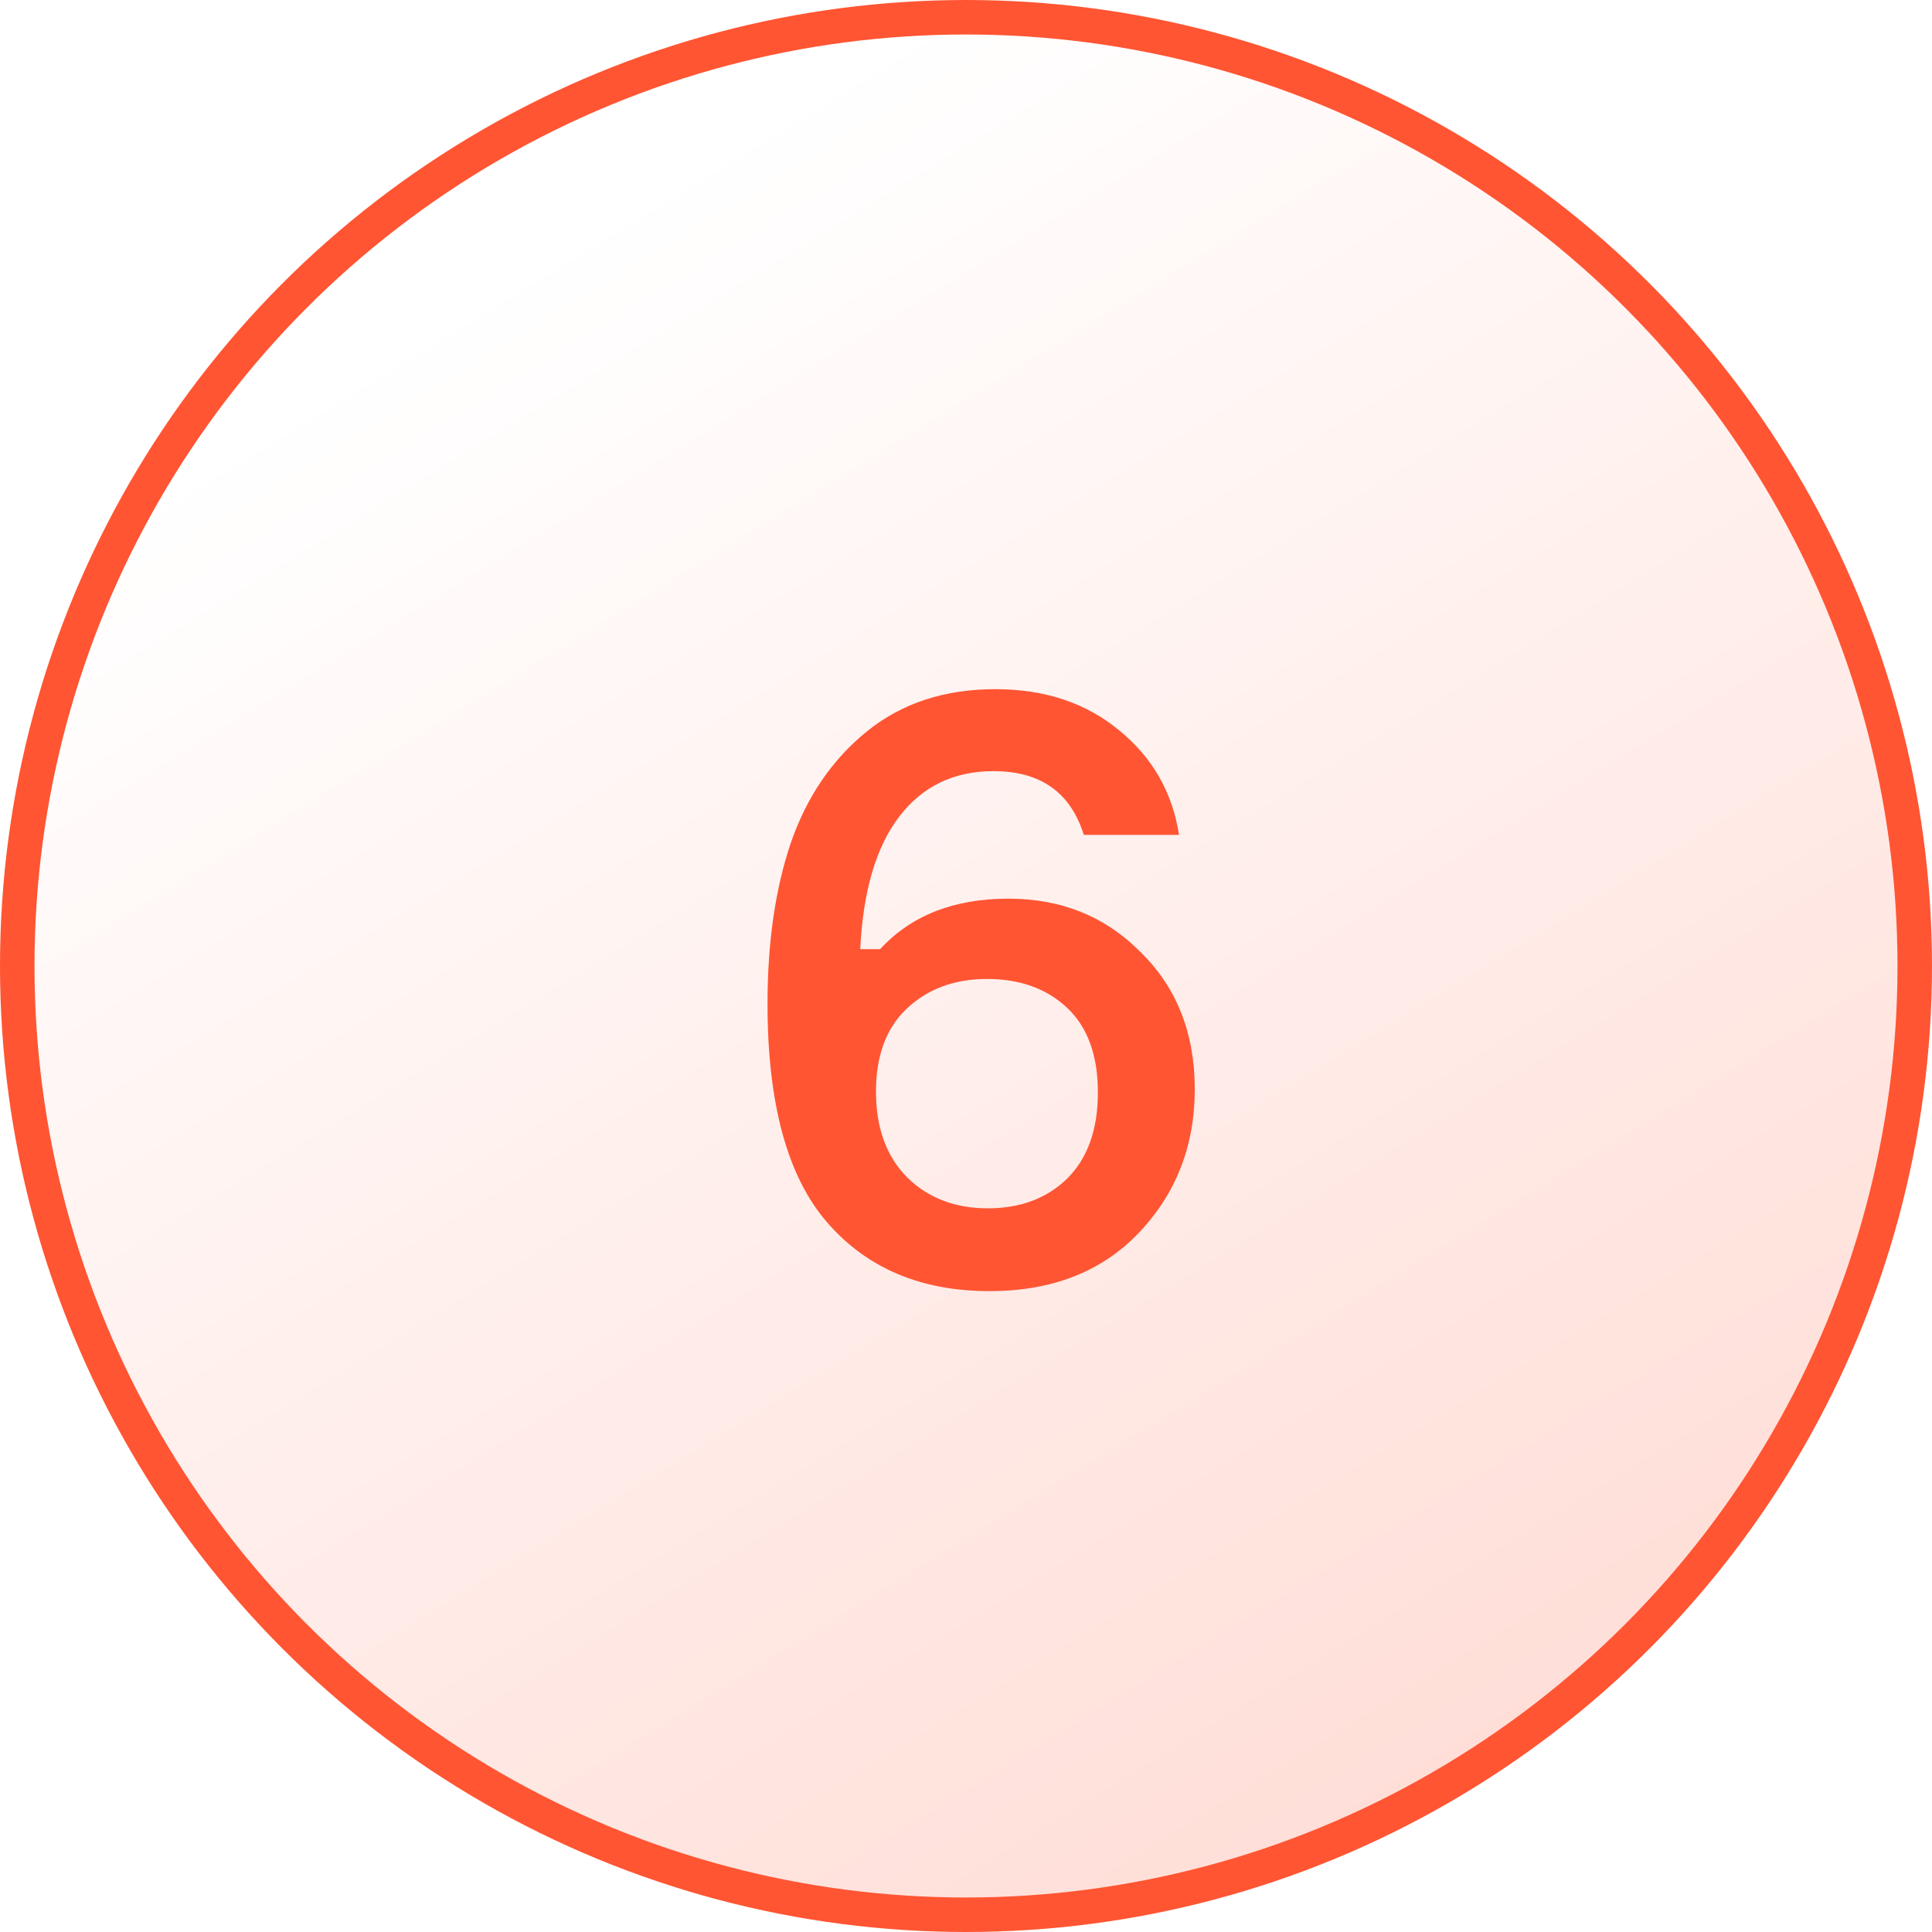
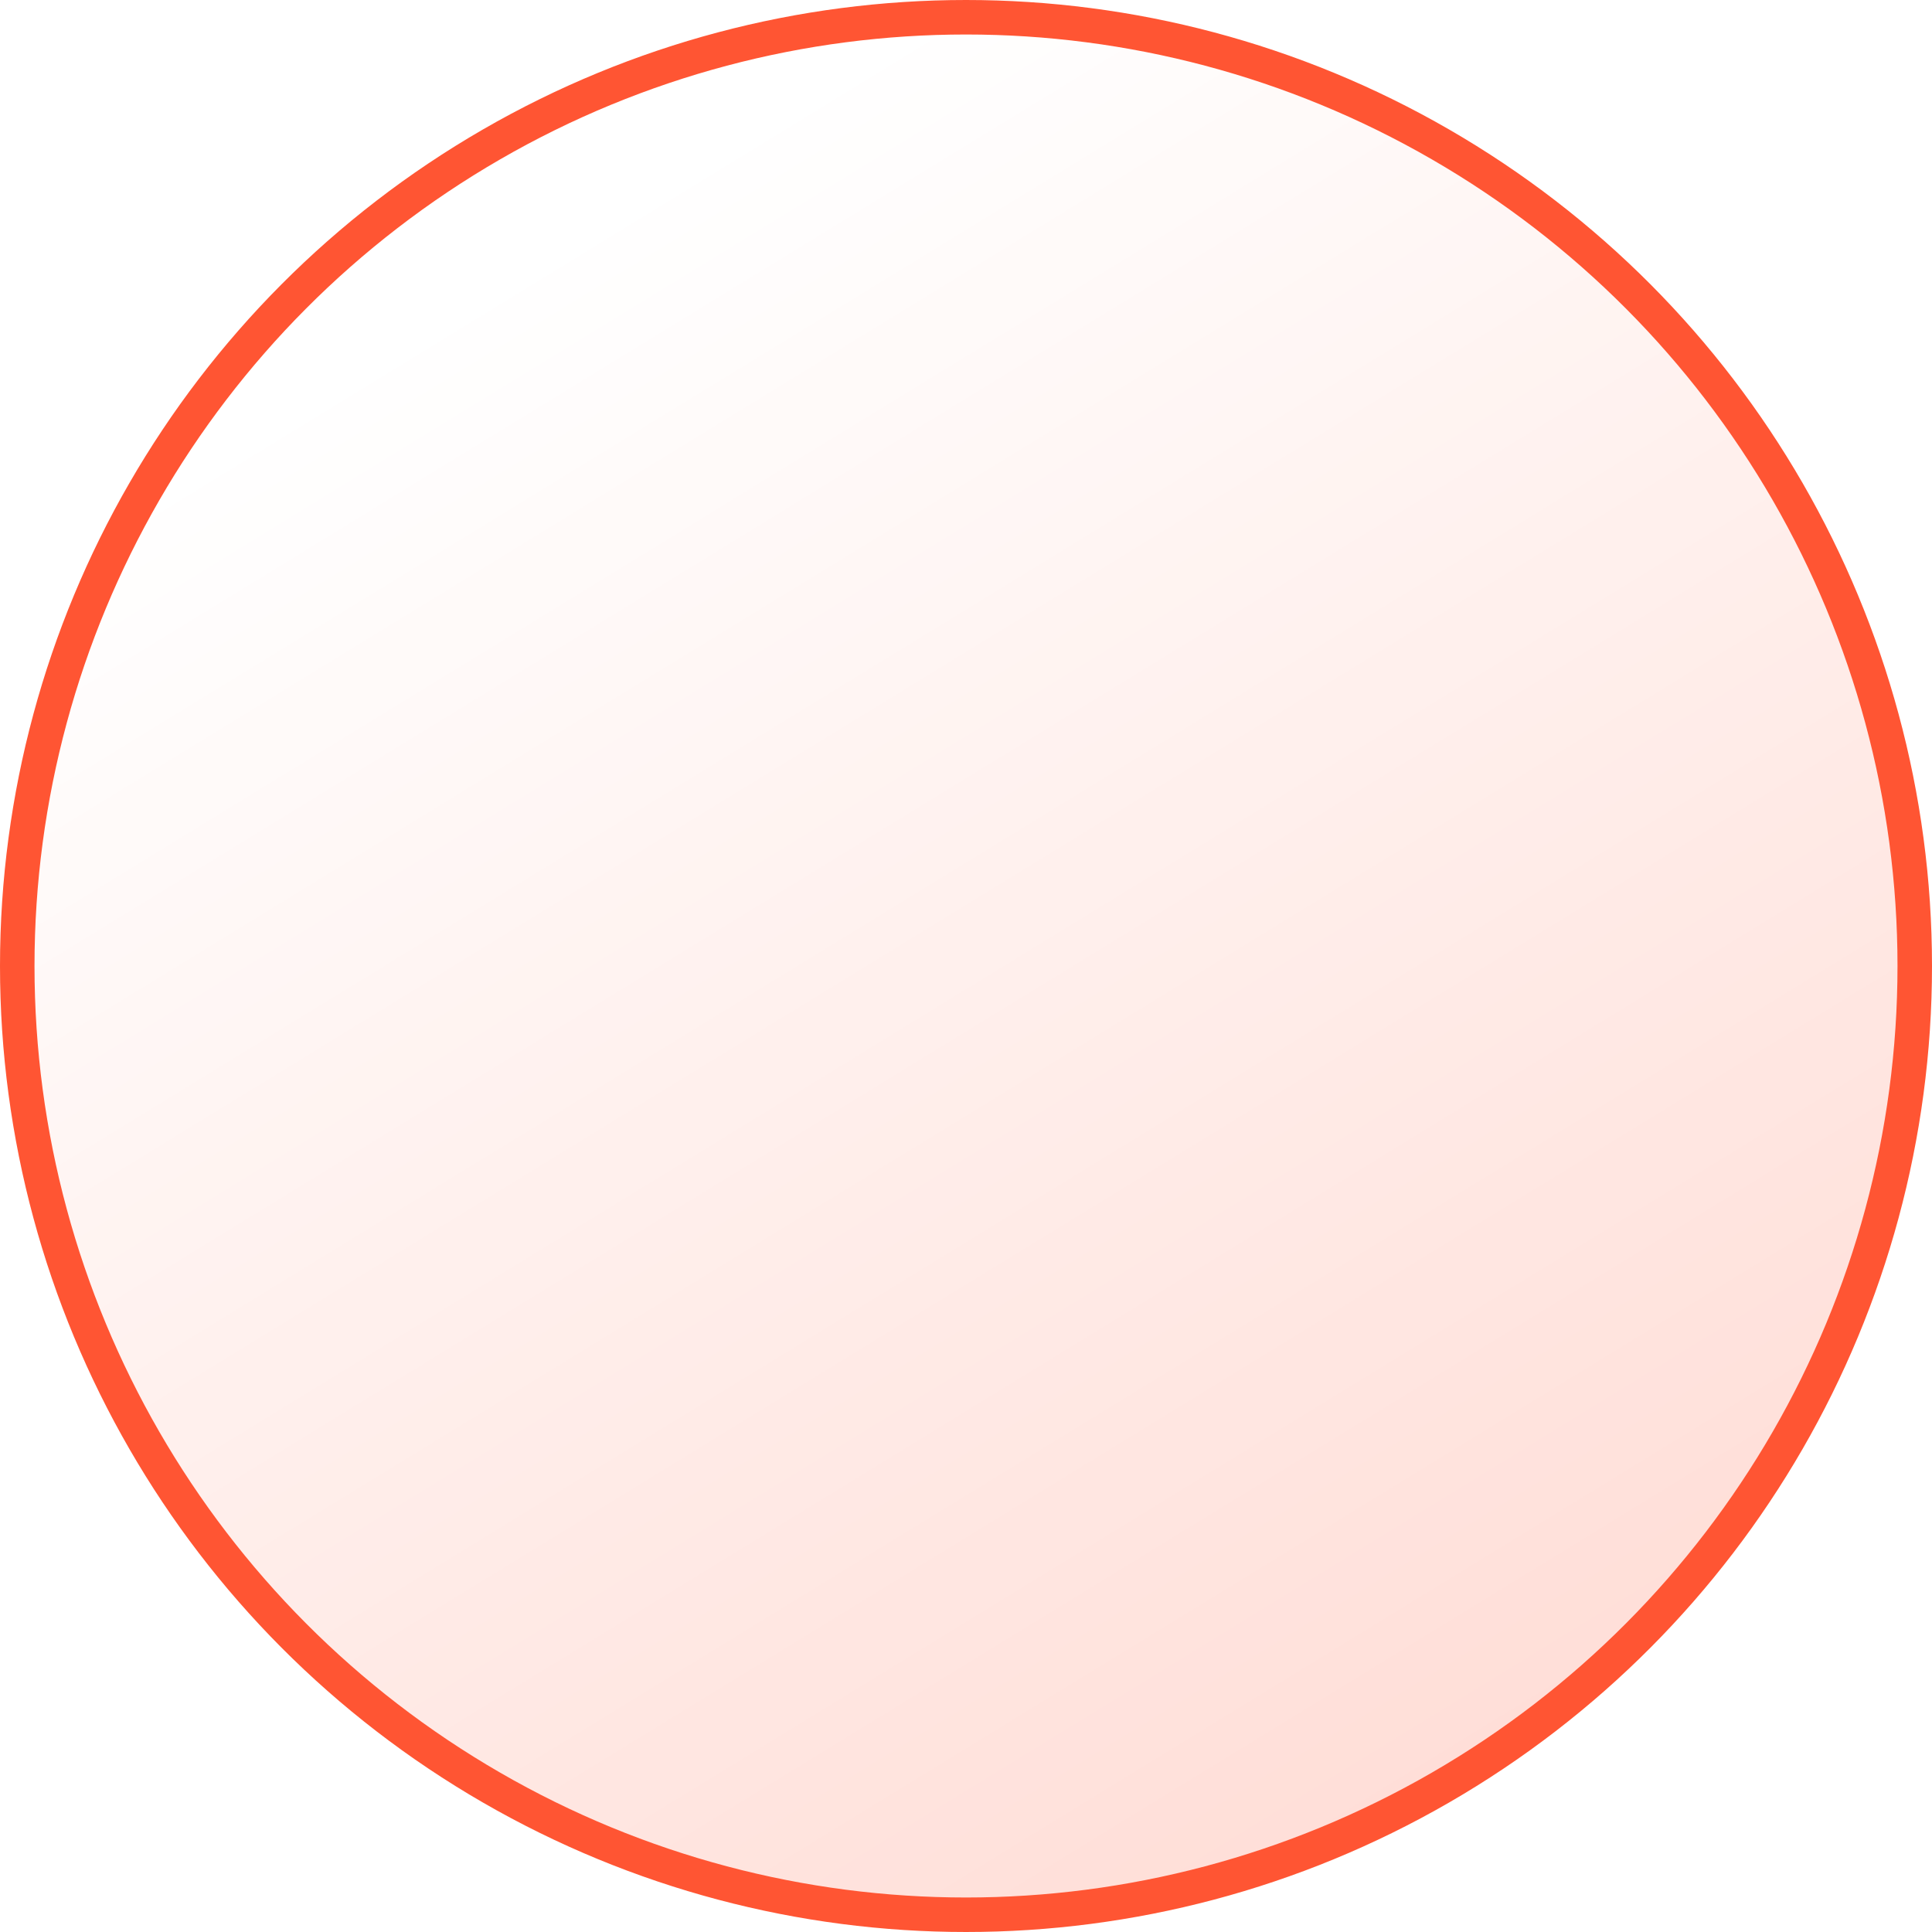
<svg xmlns="http://www.w3.org/2000/svg" width="56" height="56" viewBox="0 0 56 56" fill="none">
  <circle cx="28" cy="28" r="27.5" fill="url(#paint0_linear_3541_26555)" fill-opacity="0.9" stroke="#FF5533" />
-   <path d="M29.231 26.048C30.767 26.048 32.047 26.568 33.071 27.608C34.111 28.632 34.631 29.952 34.631 31.568C34.631 33.216 34.087 34.608 32.999 35.744C31.927 36.864 30.487 37.424 28.679 37.424C26.695 37.424 25.127 36.76 23.975 35.432C22.823 34.104 22.247 31.992 22.247 29.096C22.247 27.32 22.471 25.768 22.919 24.44C23.383 23.096 24.119 22.016 25.127 21.2C26.135 20.384 27.375 19.976 28.847 19.976C30.287 19.976 31.487 20.376 32.447 21.176C33.407 21.96 33.983 22.968 34.175 24.2H31.415C31.031 22.968 30.159 22.352 28.799 22.352C27.647 22.352 26.735 22.792 26.063 23.672C25.391 24.552 25.015 25.832 24.935 27.512H25.511C26.407 26.536 27.647 26.048 29.231 26.048ZM26.303 34.136C26.911 34.728 27.687 35.024 28.631 35.024C29.575 35.024 30.343 34.736 30.935 34.16C31.527 33.568 31.823 32.736 31.823 31.664C31.823 30.592 31.527 29.776 30.935 29.216C30.343 28.656 29.567 28.376 28.607 28.376C27.663 28.376 26.887 28.664 26.279 29.24C25.687 29.8 25.391 30.6 25.391 31.64C25.391 32.696 25.695 33.528 26.303 34.136Z" fill="#FF5533" />
  <defs>
    <linearGradient id="paint0_linear_3541_26555" x1="7.5" y1="12.5" x2="132.5" y2="216.5" gradientUnits="userSpaceOnUse">
      <stop stop-color="#FF5533" stop-opacity="0" />
      <stop offset="1" stop-color="#FF5533" />
    </linearGradient>
  </defs>
</svg>